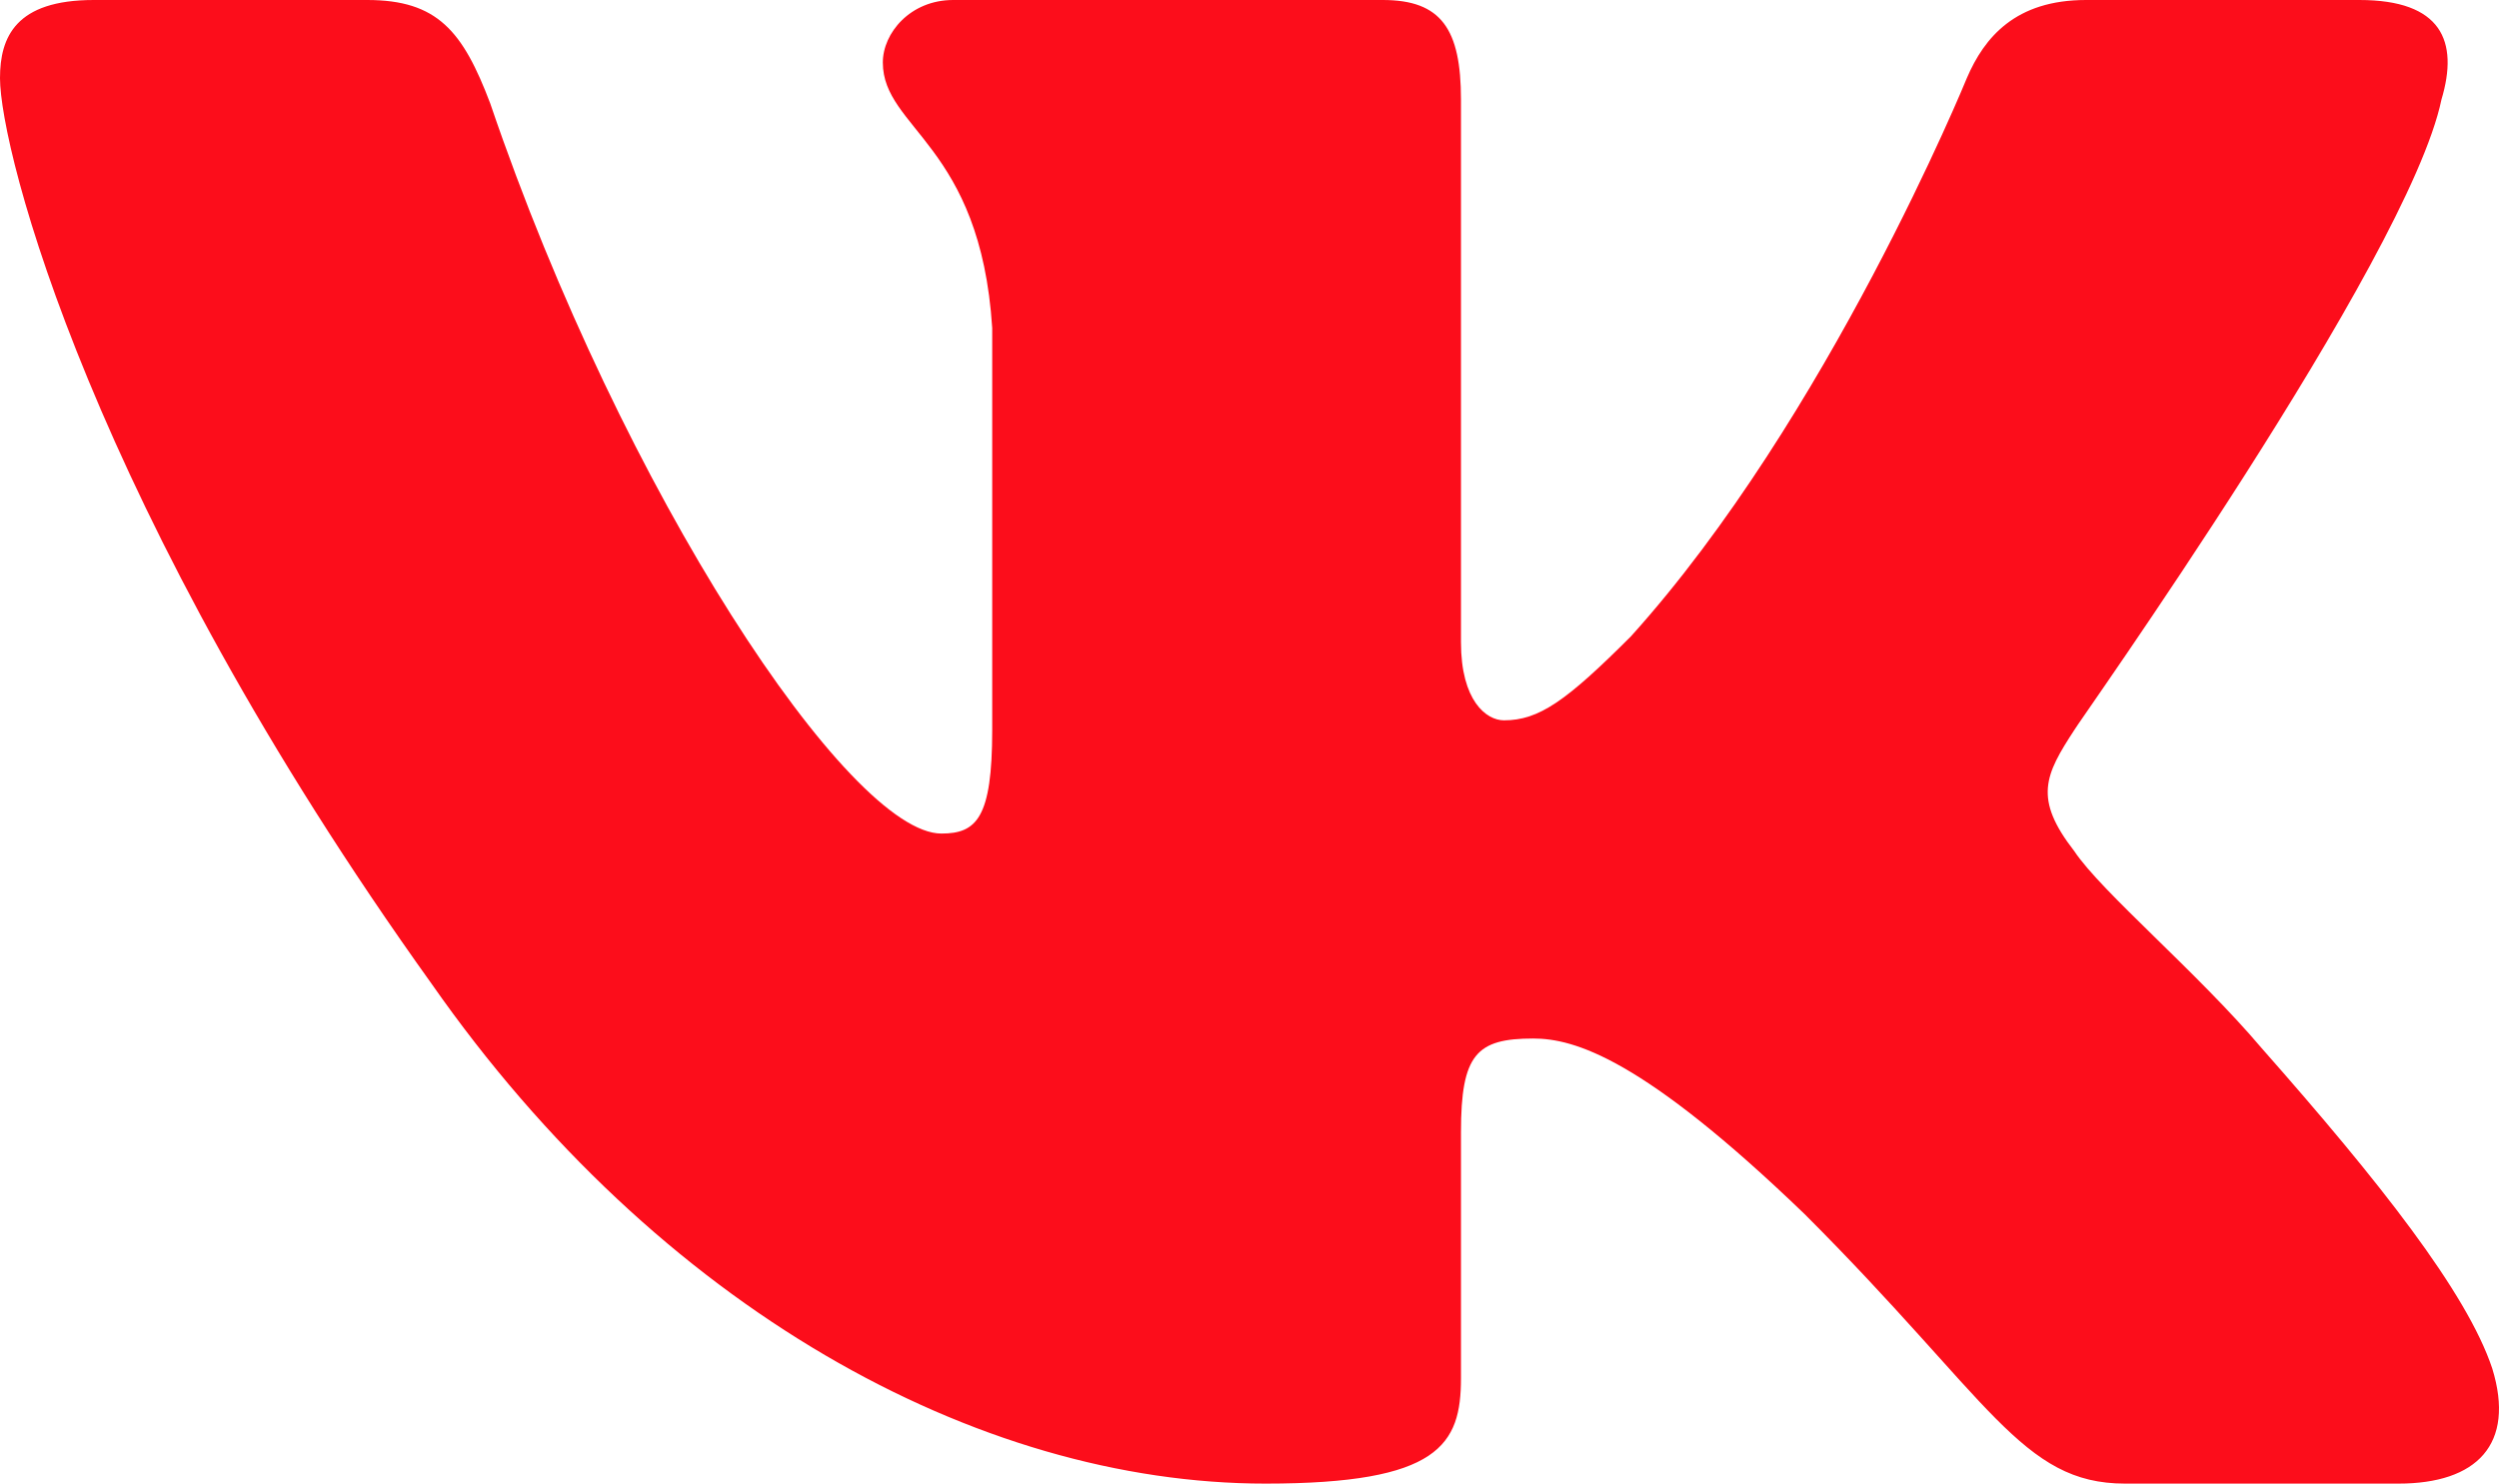
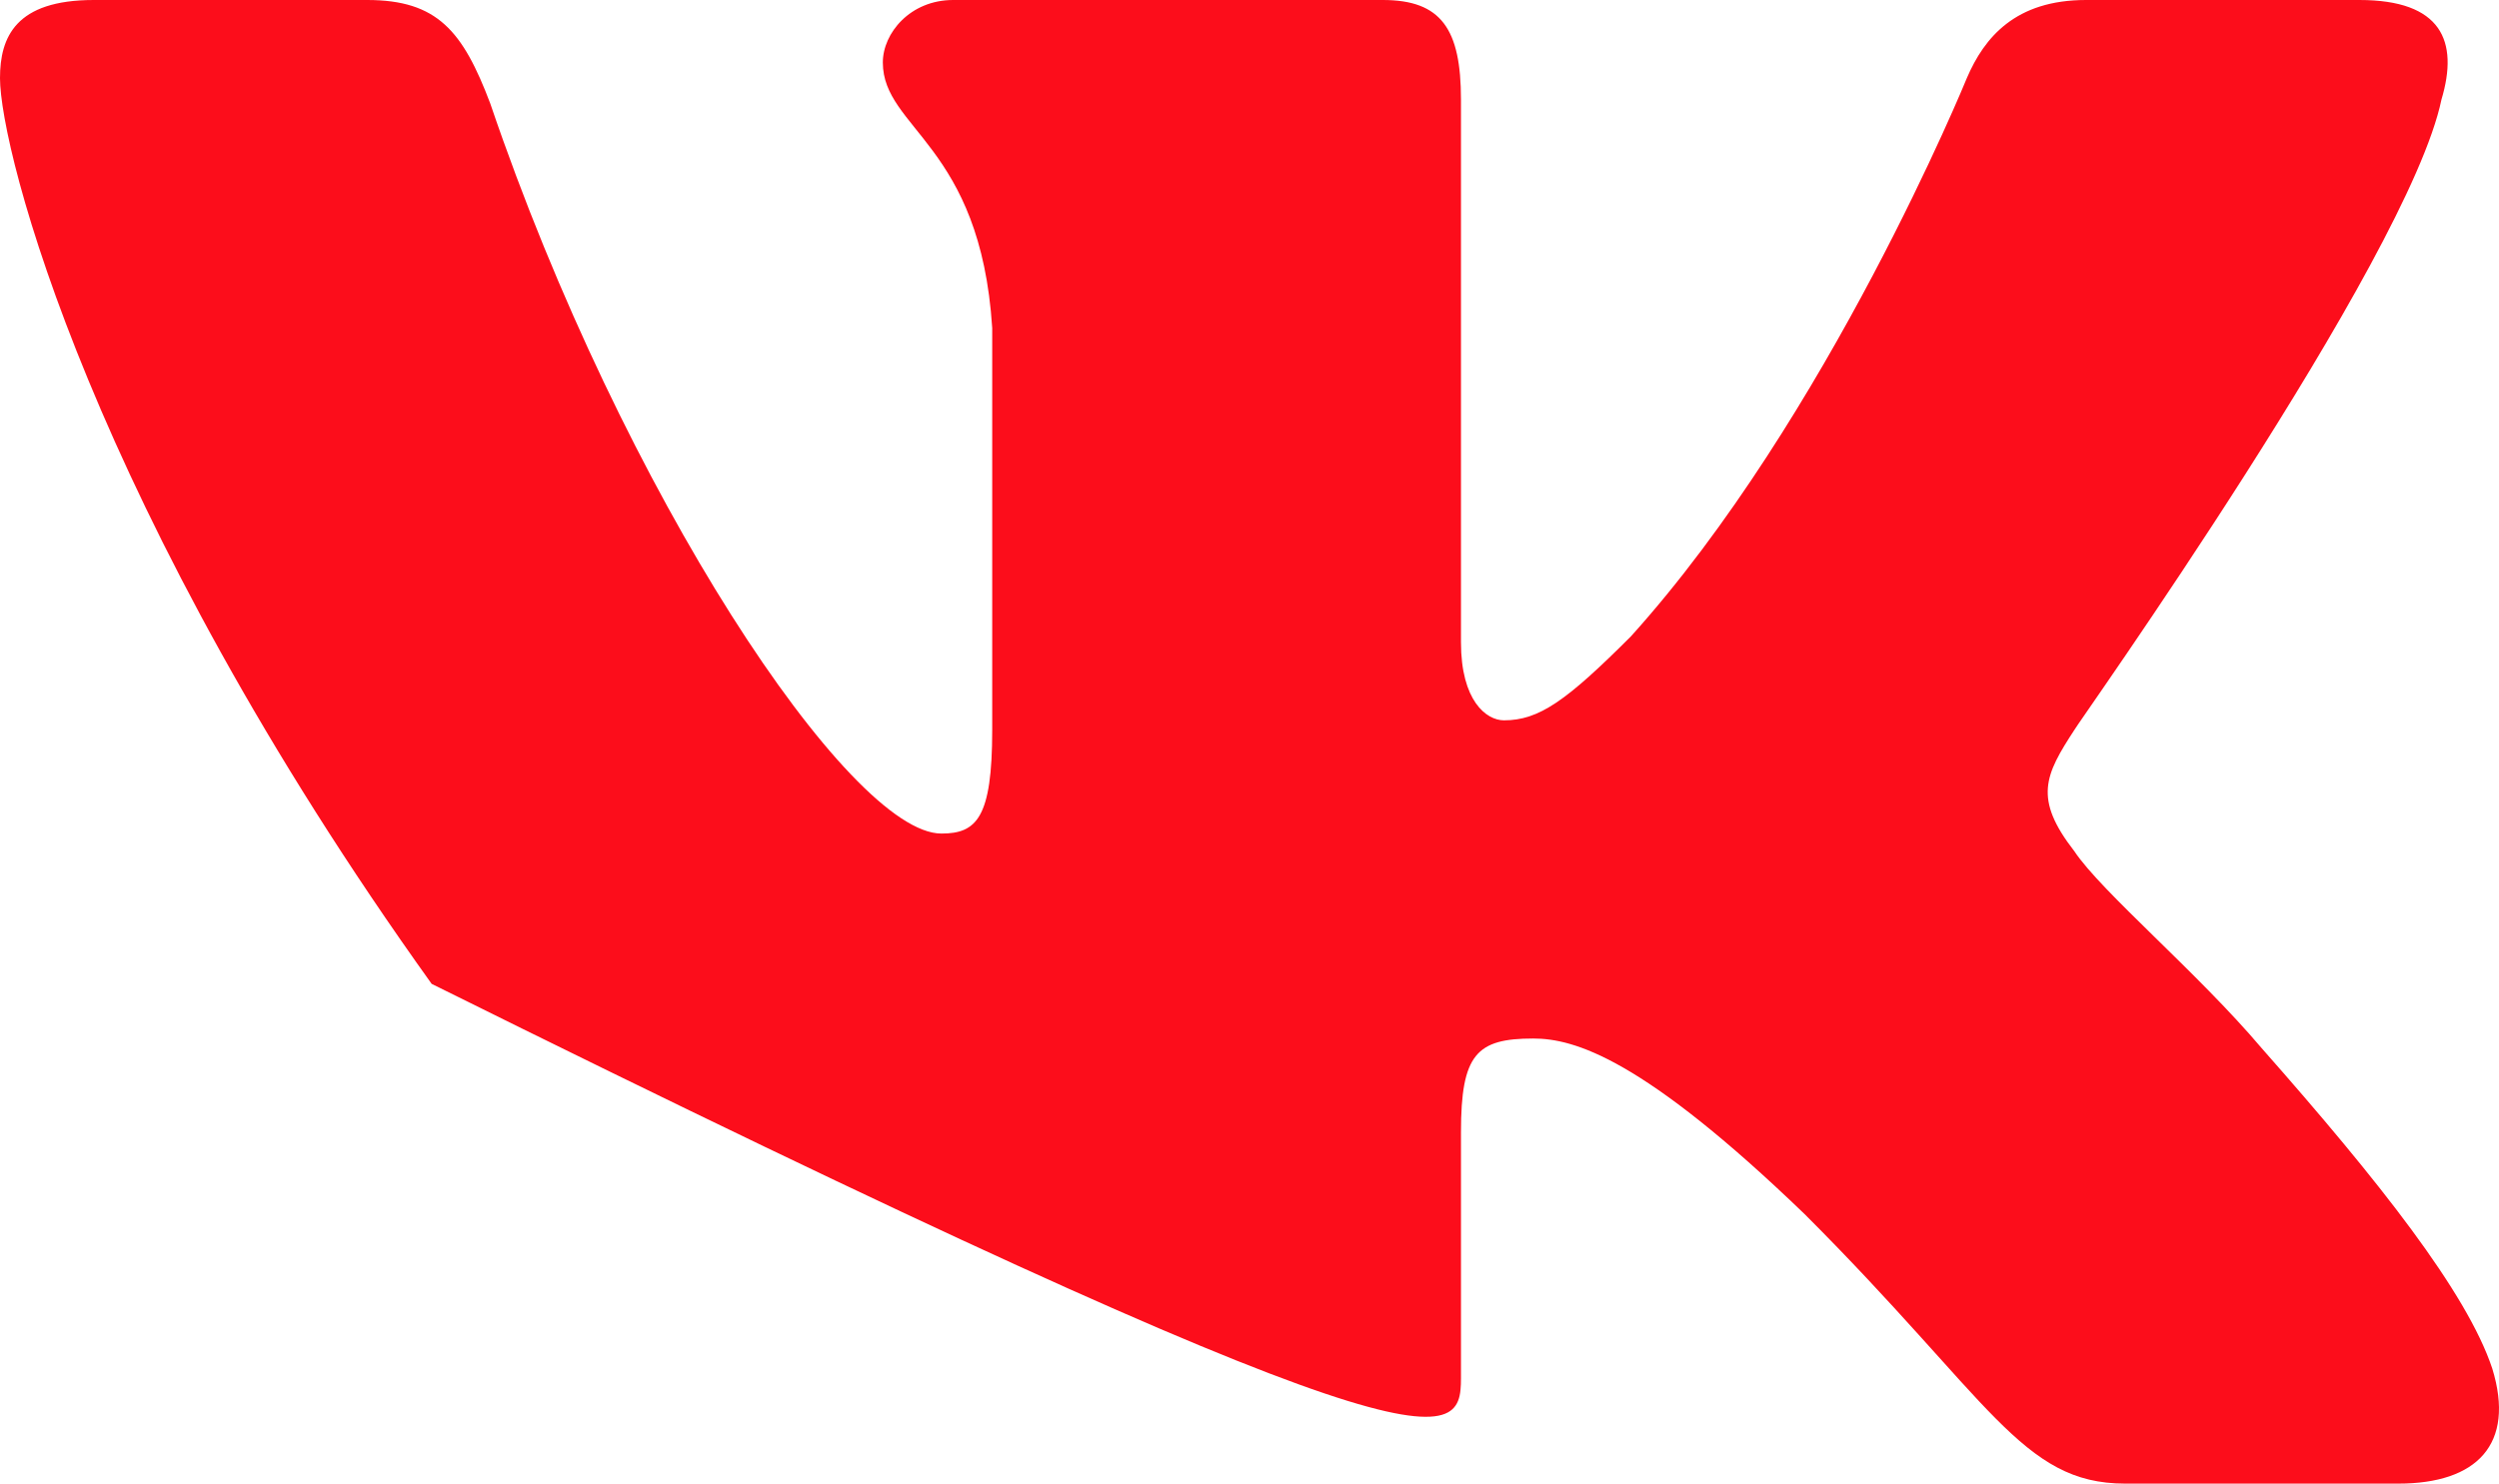
<svg xmlns="http://www.w3.org/2000/svg" width="682" height="405" viewBox="0 0 682 405" fill="none">
-   <path fill-rule="evenodd" clip-rule="evenodd" d="M666.297 27.178C671.095 11.191 666.297 0 643.91 0H569.285C550.095 0 541.567 10.125 536.769 21.316C536.769 21.316 498.924 114.039 445.087 173.724C427.496 191.309 420.034 196.638 410.439 196.638C405.642 196.638 398.712 191.309 398.712 175.322V27.178C398.712 7.993 393.382 0 377.391 0H260.123C248.396 0 240.933 9.059 240.933 17.053C240.933 35.171 267.585 39.434 270.783 89.526V199.303C270.783 223.283 266.519 227.546 256.924 227.546C231.872 227.546 170.039 134.822 133.793 28.243C126.33 8.526 119.4 0 100.211 0H25.586C4.264 0 0 10.125 0 21.316C0 41.033 25.053 139.086 117.801 268.579C179.634 357.039 266.519 405 345.409 405C392.849 405 398.712 394.342 398.712 376.224V309.079C398.712 287.763 402.977 283.5 418.435 283.5C429.629 283.5 448.285 288.829 492.527 331.461C543.166 382.086 551.694 405 579.945 405H654.571C675.892 405 686.553 394.342 680.156 373.559C673.227 352.776 649.24 322.401 617.258 286.164C599.668 265.382 573.549 243.533 566.086 232.342C554.892 217.954 558.091 211.559 566.086 199.303C566.086 198.77 657.236 70.875 666.297 27.178Z" fill="#FC0D1B" />
+   <path fill-rule="evenodd" clip-rule="evenodd" d="M666.297 27.178C671.095 11.191 666.297 0 643.91 0H569.285C550.095 0 541.567 10.125 536.769 21.316C536.769 21.316 498.924 114.039 445.087 173.724C427.496 191.309 420.034 196.638 410.439 196.638C405.642 196.638 398.712 191.309 398.712 175.322V27.178C398.712 7.993 393.382 0 377.391 0H260.123C248.396 0 240.933 9.059 240.933 17.053C240.933 35.171 267.585 39.434 270.783 89.526V199.303C270.783 223.283 266.519 227.546 256.924 227.546C231.872 227.546 170.039 134.822 133.793 28.243C126.33 8.526 119.4 0 100.211 0H25.586C4.264 0 0 10.125 0 21.316C0 41.033 25.053 139.086 117.801 268.579C392.849 405 398.712 394.342 398.712 376.224V309.079C398.712 287.763 402.977 283.5 418.435 283.5C429.629 283.5 448.285 288.829 492.527 331.461C543.166 382.086 551.694 405 579.945 405H654.571C675.892 405 686.553 394.342 680.156 373.559C673.227 352.776 649.24 322.401 617.258 286.164C599.668 265.382 573.549 243.533 566.086 232.342C554.892 217.954 558.091 211.559 566.086 199.303C566.086 198.77 657.236 70.875 666.297 27.178Z" fill="#FC0D1B" />
</svg>